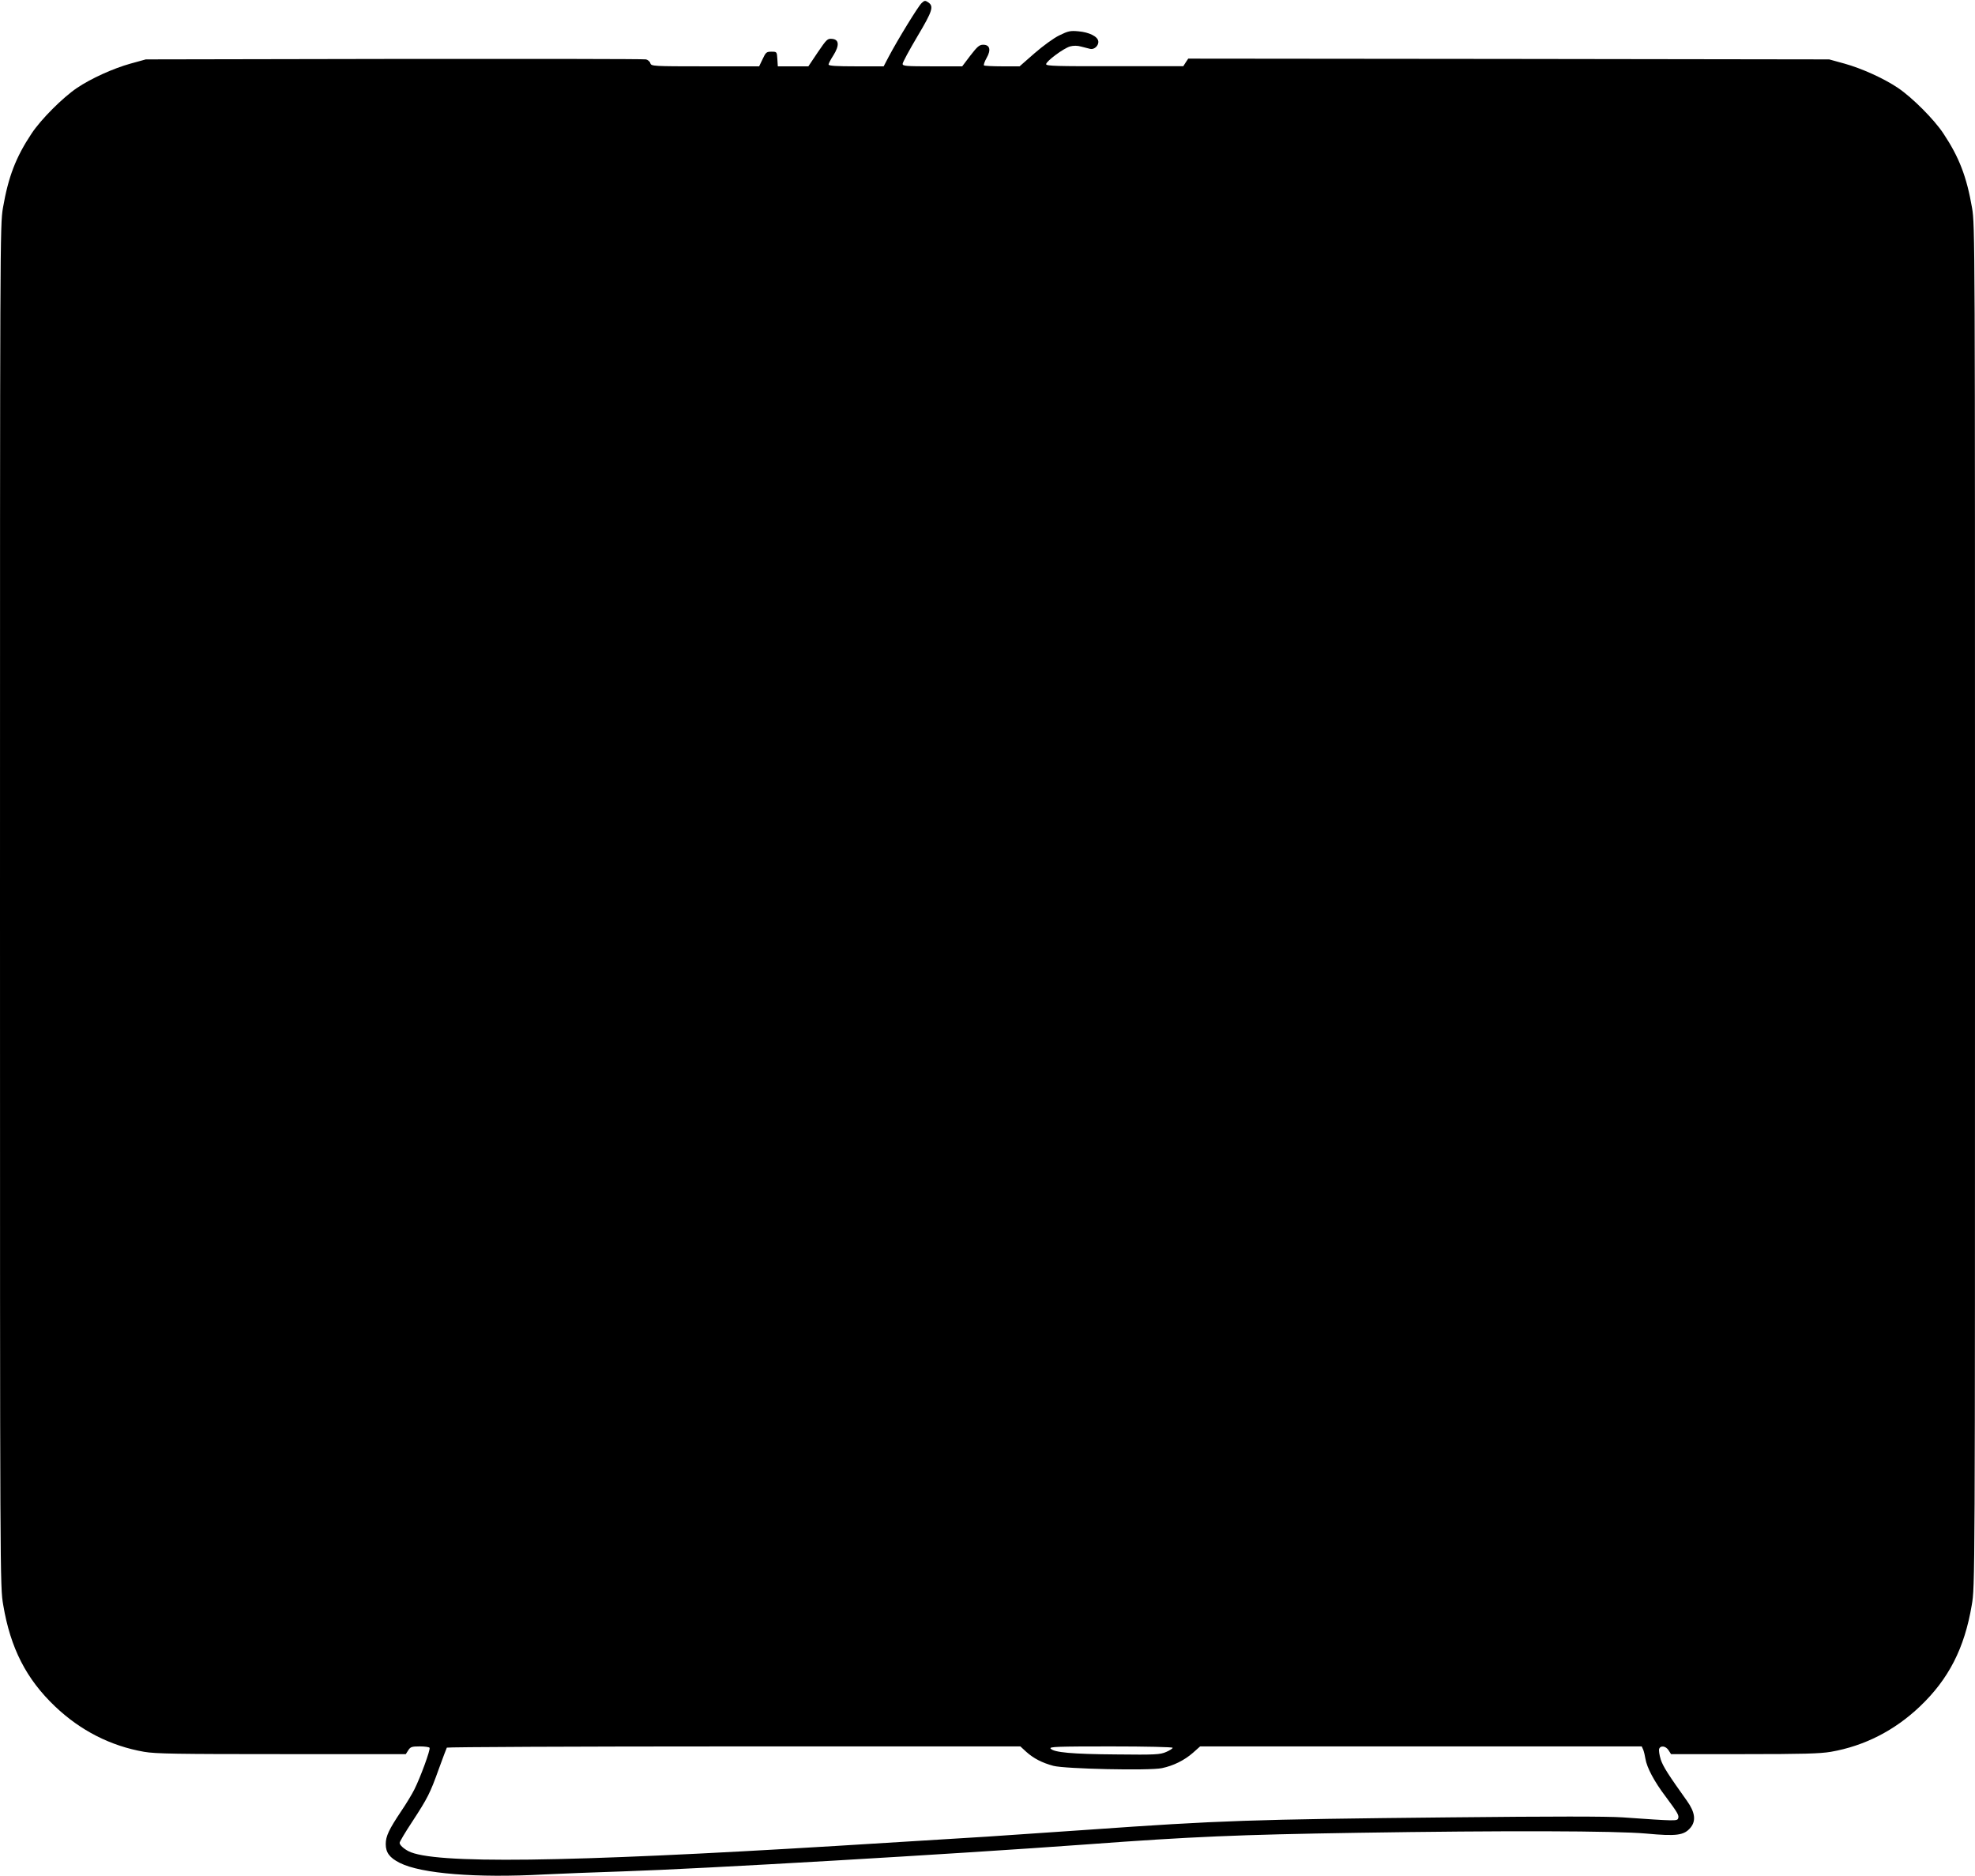
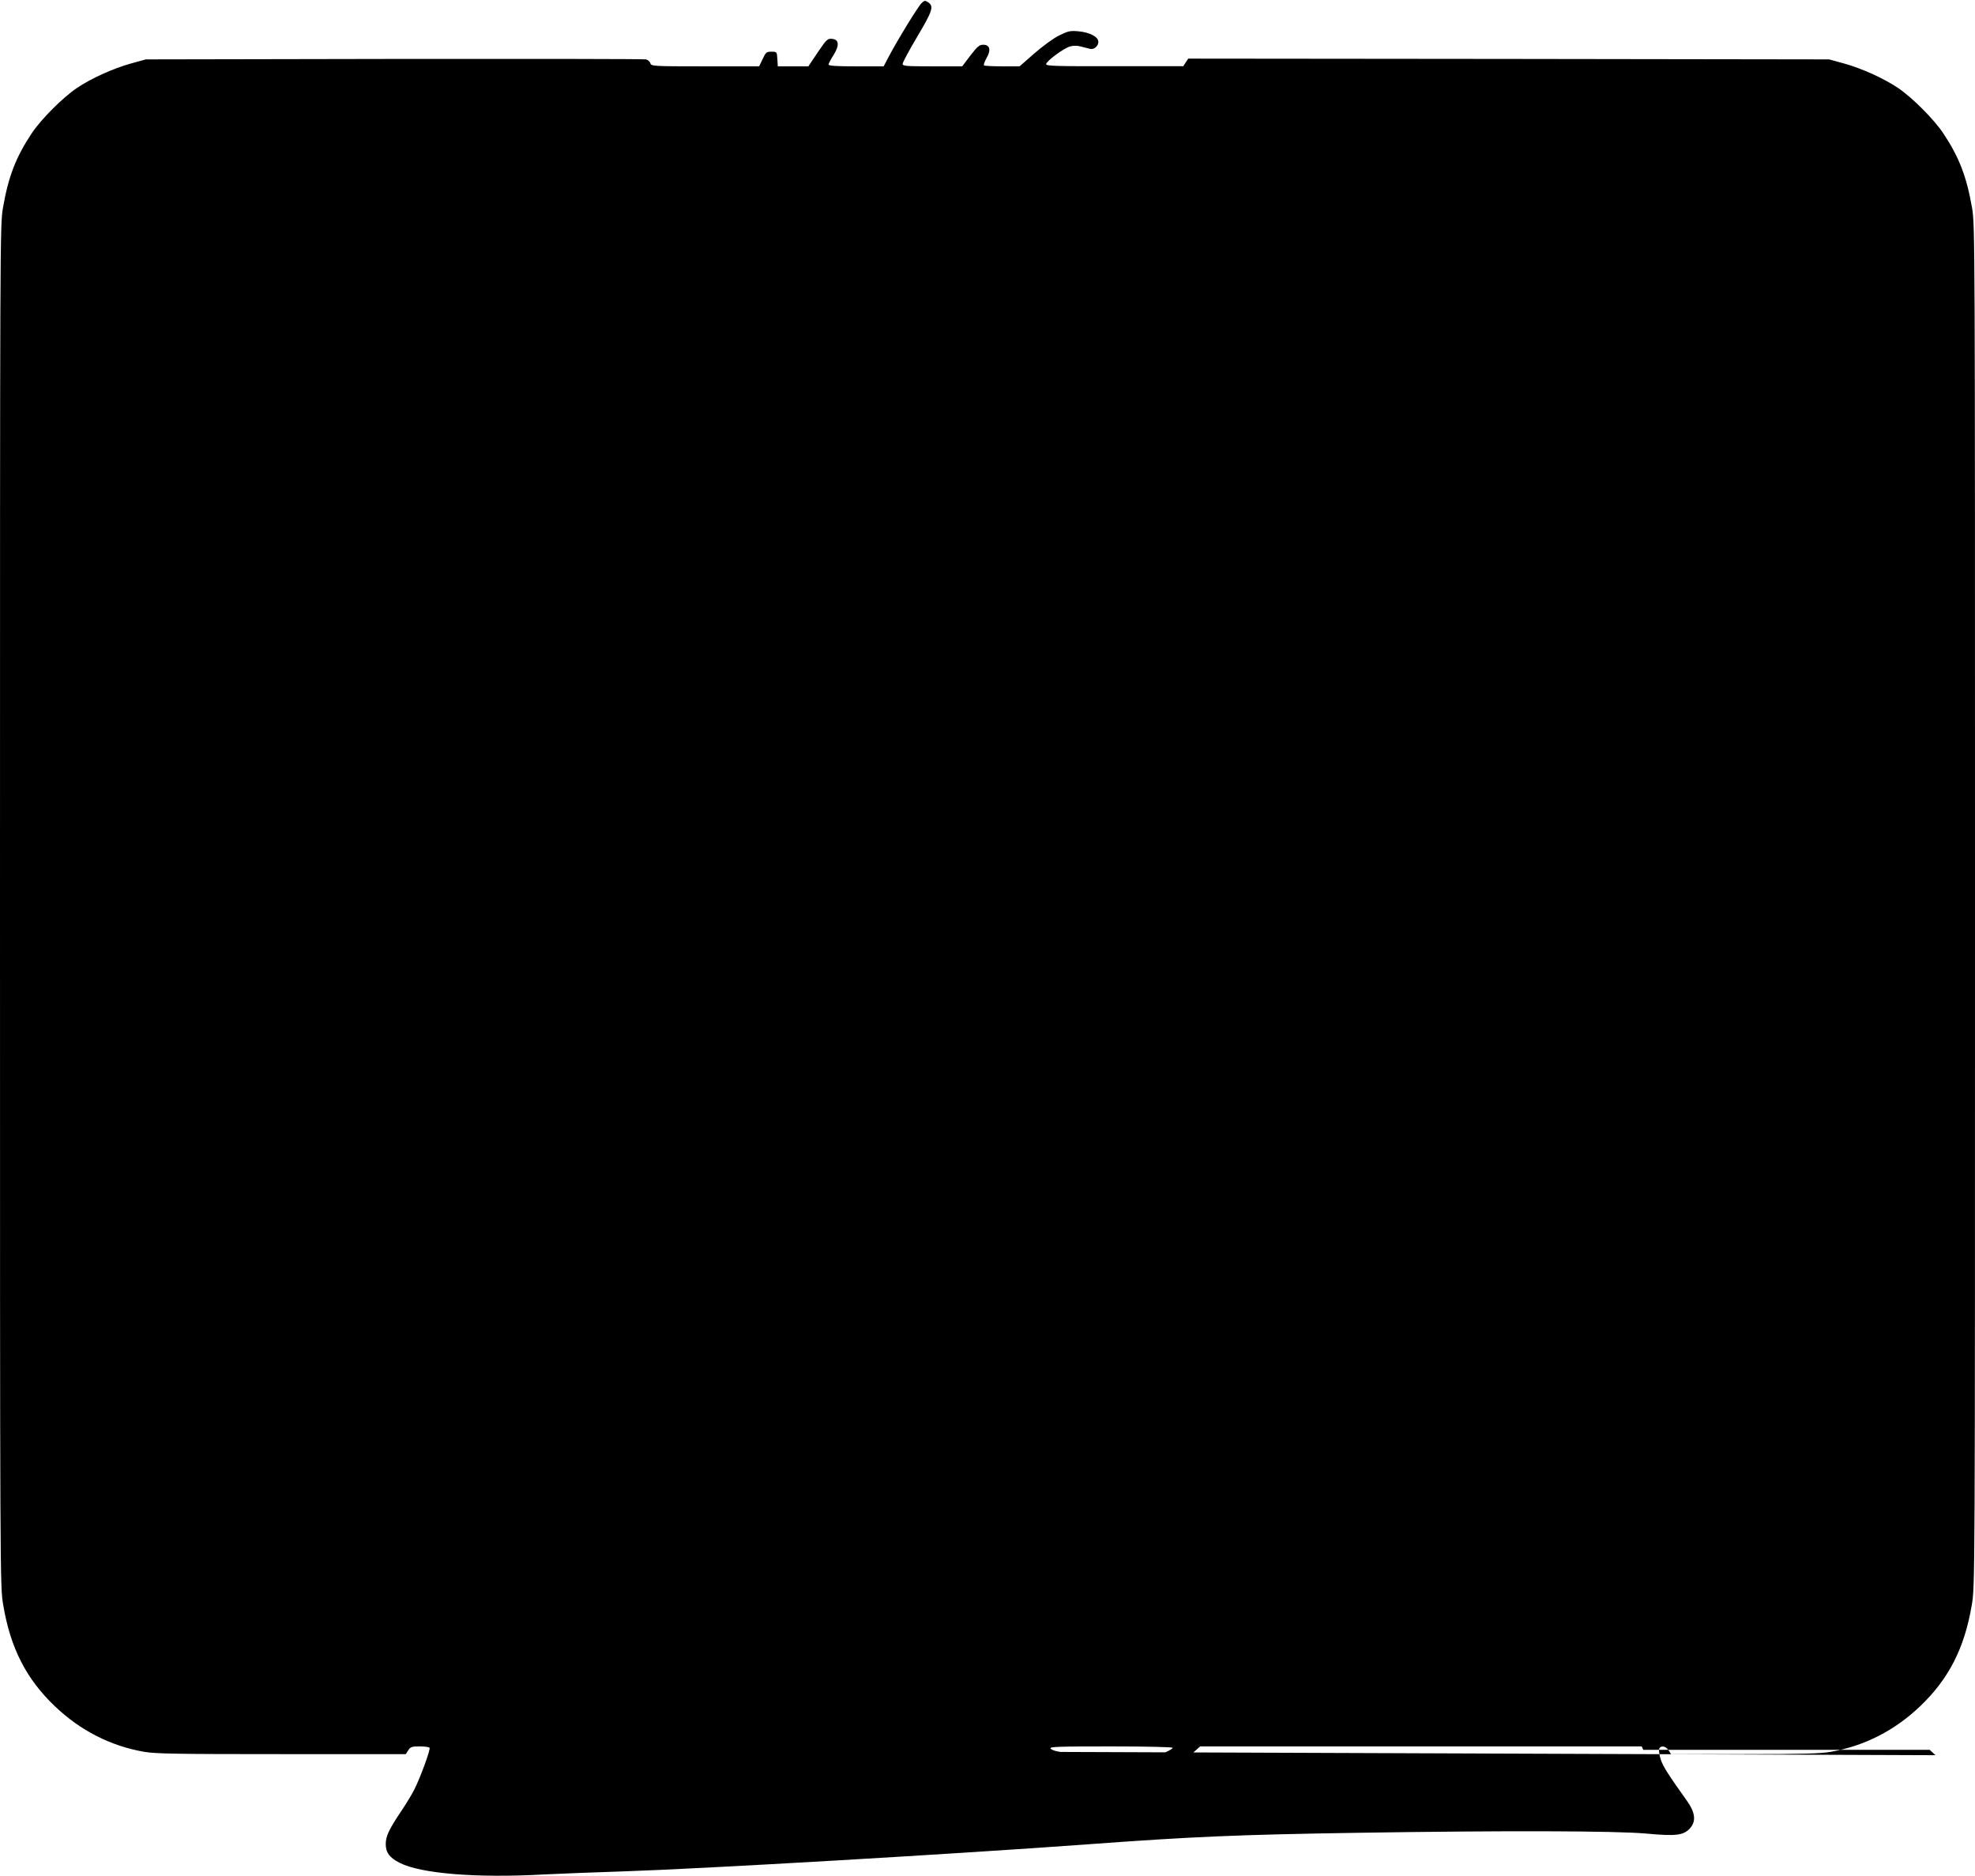
<svg xmlns="http://www.w3.org/2000/svg" version="1.0" width="1280pt" height="1216pt" viewBox="0 0 1280 1216" preserveAspectRatio="xMidYMid meet">
  <g transform="translate(0,1216) scale(0.1,-0.1)" fill="#000000" stroke="none">
-     <path d="M5973 12140 c-22 -20 -156 -239 -213 -347 l-33 -63 -178 0 c-129 0 -179 3 -179 12 0 6 14 33 31 59 40 64 38 103 -8 107 -30 3 -35 -2 -93 -87 l-61 -91 -99 0 -99 0 -3 48 c-3 46 -3 47 -38 47 -32 0 -37 -4 -57 -47 l-23 -48 -349 0 c-341 0 -350 1 -356 20 -3 11 -16 22 -28 25 -12 3 -746 4 -1632 3 l-1610 -3 -98 -27 c-112 -31 -256 -96 -348 -158 -93 -63 -233 -203 -294 -295 -103 -155 -151 -281 -186 -483 -19 -112 -19 -202 -19 -4524 0 -4406 0 -4411 21 -4532 47 -279 149 -479 336 -657 164 -156 359 -256 577 -294 75 -13 214 -15 892 -15 l804 0 16 25 c14 22 23 25 75 25 32 0 60 -4 63 -9 7 -11 -60 -194 -99 -271 -15 -30 -53 -93 -85 -140 -79 -118 -100 -162 -100 -213 0 -55 25 -89 91 -122 138 -70 498 -99 934 -75 99 5 331 14 515 20 500 16 2144 112 3005 175 675 50 984 63 1750 75 954 15 1677 13 1875 -5 195 -18 244 -12 286 38 37 44 30 100 -22 173 -122 171 -156 224 -171 270 -9 29 -13 59 -10 68 9 24 43 19 61 -9 l16 -25 474 0 c381 0 491 3 562 15 218 38 413 138 577 294 187 178 289 378 336 657 21 121 21 126 21 4532 0 4322 0 4412 -19 4524 -35 202 -83 328 -186 483 -61 92 -201 232 -294 295 -92 62 -236 127 -348 158 l-98 27 -2077 3 -2077 2 -16 -24 -16 -25 -445 0 c-377 -1 -444 1 -444 13 0 19 113 103 155 115 22 6 48 6 72 -1 21 -5 47 -12 59 -15 26 -6 56 22 52 50 -4 31 -60 58 -128 64 -53 5 -67 2 -124 -26 -36 -17 -107 -69 -161 -116 l-97 -85 -112 0 c-62 0 -116 3 -119 6 -3 4 4 25 17 48 30 52 22 86 -22 86 -25 0 -38 -12 -83 -70 l-53 -70 -193 0 c-173 0 -193 2 -193 16 0 10 43 89 95 177 100 168 109 197 69 223 -18 12 -23 11 -41 -6z m678 -11335 c48 -43 102 -71 176 -91 78 -20 621 -32 703 -15 76 16 146 51 202 100 l46 41 1431 0 1431 0 10 -22 c5 -13 11 -39 14 -58 9 -57 58 -149 131 -245 80 -108 88 -122 81 -142 -7 -17 -17 -17 -359 7 -102 7 -450 7 -1125 0 -1284 -13 -1488 -20 -2337 -80 -231 -16 -528 -36 -660 -45 -225 -14 -371 -23 -975 -60 -1760 -107 -2611 -118 -2773 -34 -32 17 -57 40 -57 54 0 7 36 68 81 136 101 155 116 184 173 343 26 71 49 133 52 138 3 4 840 8 1861 8 l1856 0 38 -35z m949 26 c0 -5 -19 -17 -42 -27 -39 -17 -69 -19 -323 -16 -287 2 -405 13 -426 38 -10 12 44 14 390 14 228 0 401 -4 401 -9z" />
+     <path d="M5973 12140 c-22 -20 -156 -239 -213 -347 l-33 -63 -178 0 c-129 0 -179 3 -179 12 0 6 14 33 31 59 40 64 38 103 -8 107 -30 3 -35 -2 -93 -87 l-61 -91 -99 0 -99 0 -3 48 c-3 46 -3 47 -38 47 -32 0 -37 -4 -57 -47 l-23 -48 -349 0 c-341 0 -350 1 -356 20 -3 11 -16 22 -28 25 -12 3 -746 4 -1632 3 l-1610 -3 -98 -27 c-112 -31 -256 -96 -348 -158 -93 -63 -233 -203 -294 -295 -103 -155 -151 -281 -186 -483 -19 -112 -19 -202 -19 -4524 0 -4406 0 -4411 21 -4532 47 -279 149 -479 336 -657 164 -156 359 -256 577 -294 75 -13 214 -15 892 -15 l804 0 16 25 c14 22 23 25 75 25 32 0 60 -4 63 -9 7 -11 -60 -194 -99 -271 -15 -30 -53 -93 -85 -140 -79 -118 -100 -162 -100 -213 0 -55 25 -89 91 -122 138 -70 498 -99 934 -75 99 5 331 14 515 20 500 16 2144 112 3005 175 675 50 984 63 1750 75 954 15 1677 13 1875 -5 195 -18 244 -12 286 38 37 44 30 100 -22 173 -122 171 -156 224 -171 270 -9 29 -13 59 -10 68 9 24 43 19 61 -9 l16 -25 474 0 c381 0 491 3 562 15 218 38 413 138 577 294 187 178 289 378 336 657 21 121 21 126 21 4532 0 4322 0 4412 -19 4524 -35 202 -83 328 -186 483 -61 92 -201 232 -294 295 -92 62 -236 127 -348 158 l-98 27 -2077 3 -2077 2 -16 -24 -16 -25 -445 0 c-377 -1 -444 1 -444 13 0 19 113 103 155 115 22 6 48 6 72 -1 21 -5 47 -12 59 -15 26 -6 56 22 52 50 -4 31 -60 58 -128 64 -53 5 -67 2 -124 -26 -36 -17 -107 -69 -161 -116 l-97 -85 -112 0 c-62 0 -116 3 -119 6 -3 4 4 25 17 48 30 52 22 86 -22 86 -25 0 -38 -12 -83 -70 l-53 -70 -193 0 c-173 0 -193 2 -193 16 0 10 43 89 95 177 100 168 109 197 69 223 -18 12 -23 11 -41 -6z m678 -11335 c48 -43 102 -71 176 -91 78 -20 621 -32 703 -15 76 16 146 51 202 100 l46 41 1431 0 1431 0 10 -22 l1856 0 38 -35z m949 26 c0 -5 -19 -17 -42 -27 -39 -17 -69 -19 -323 -16 -287 2 -405 13 -426 38 -10 12 44 14 390 14 228 0 401 -4 401 -9z" />
  </g>
</svg>